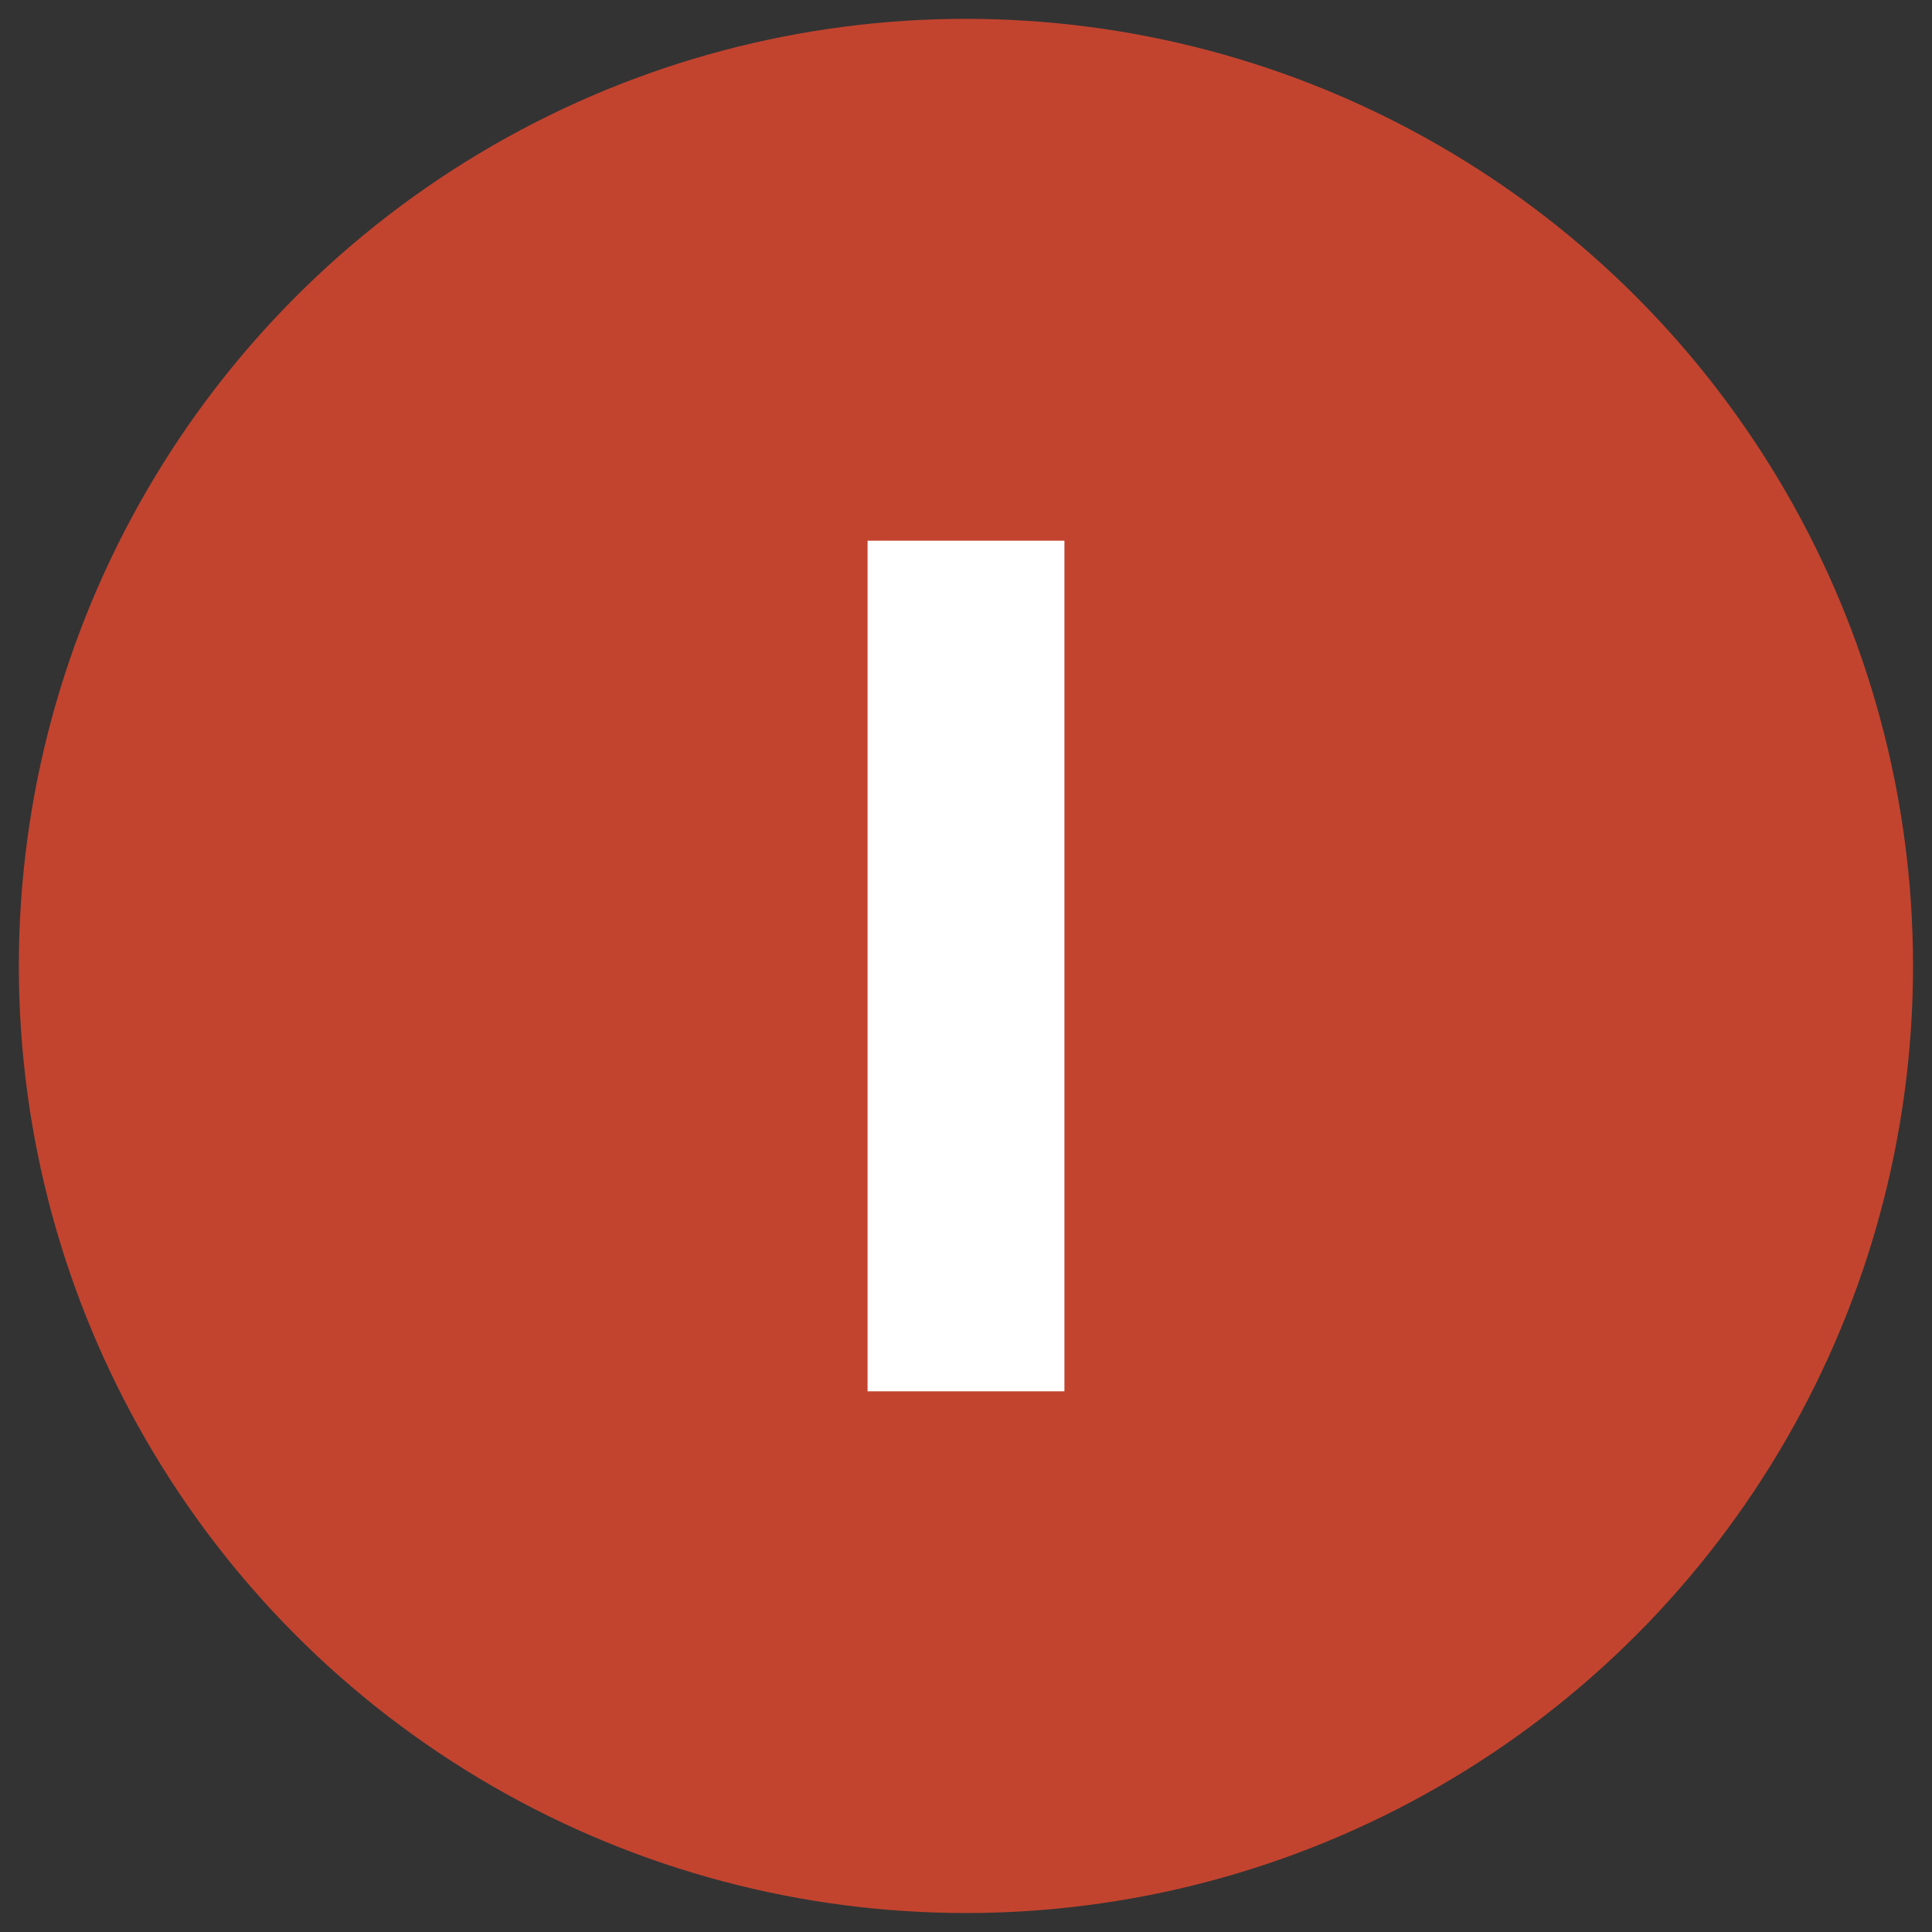
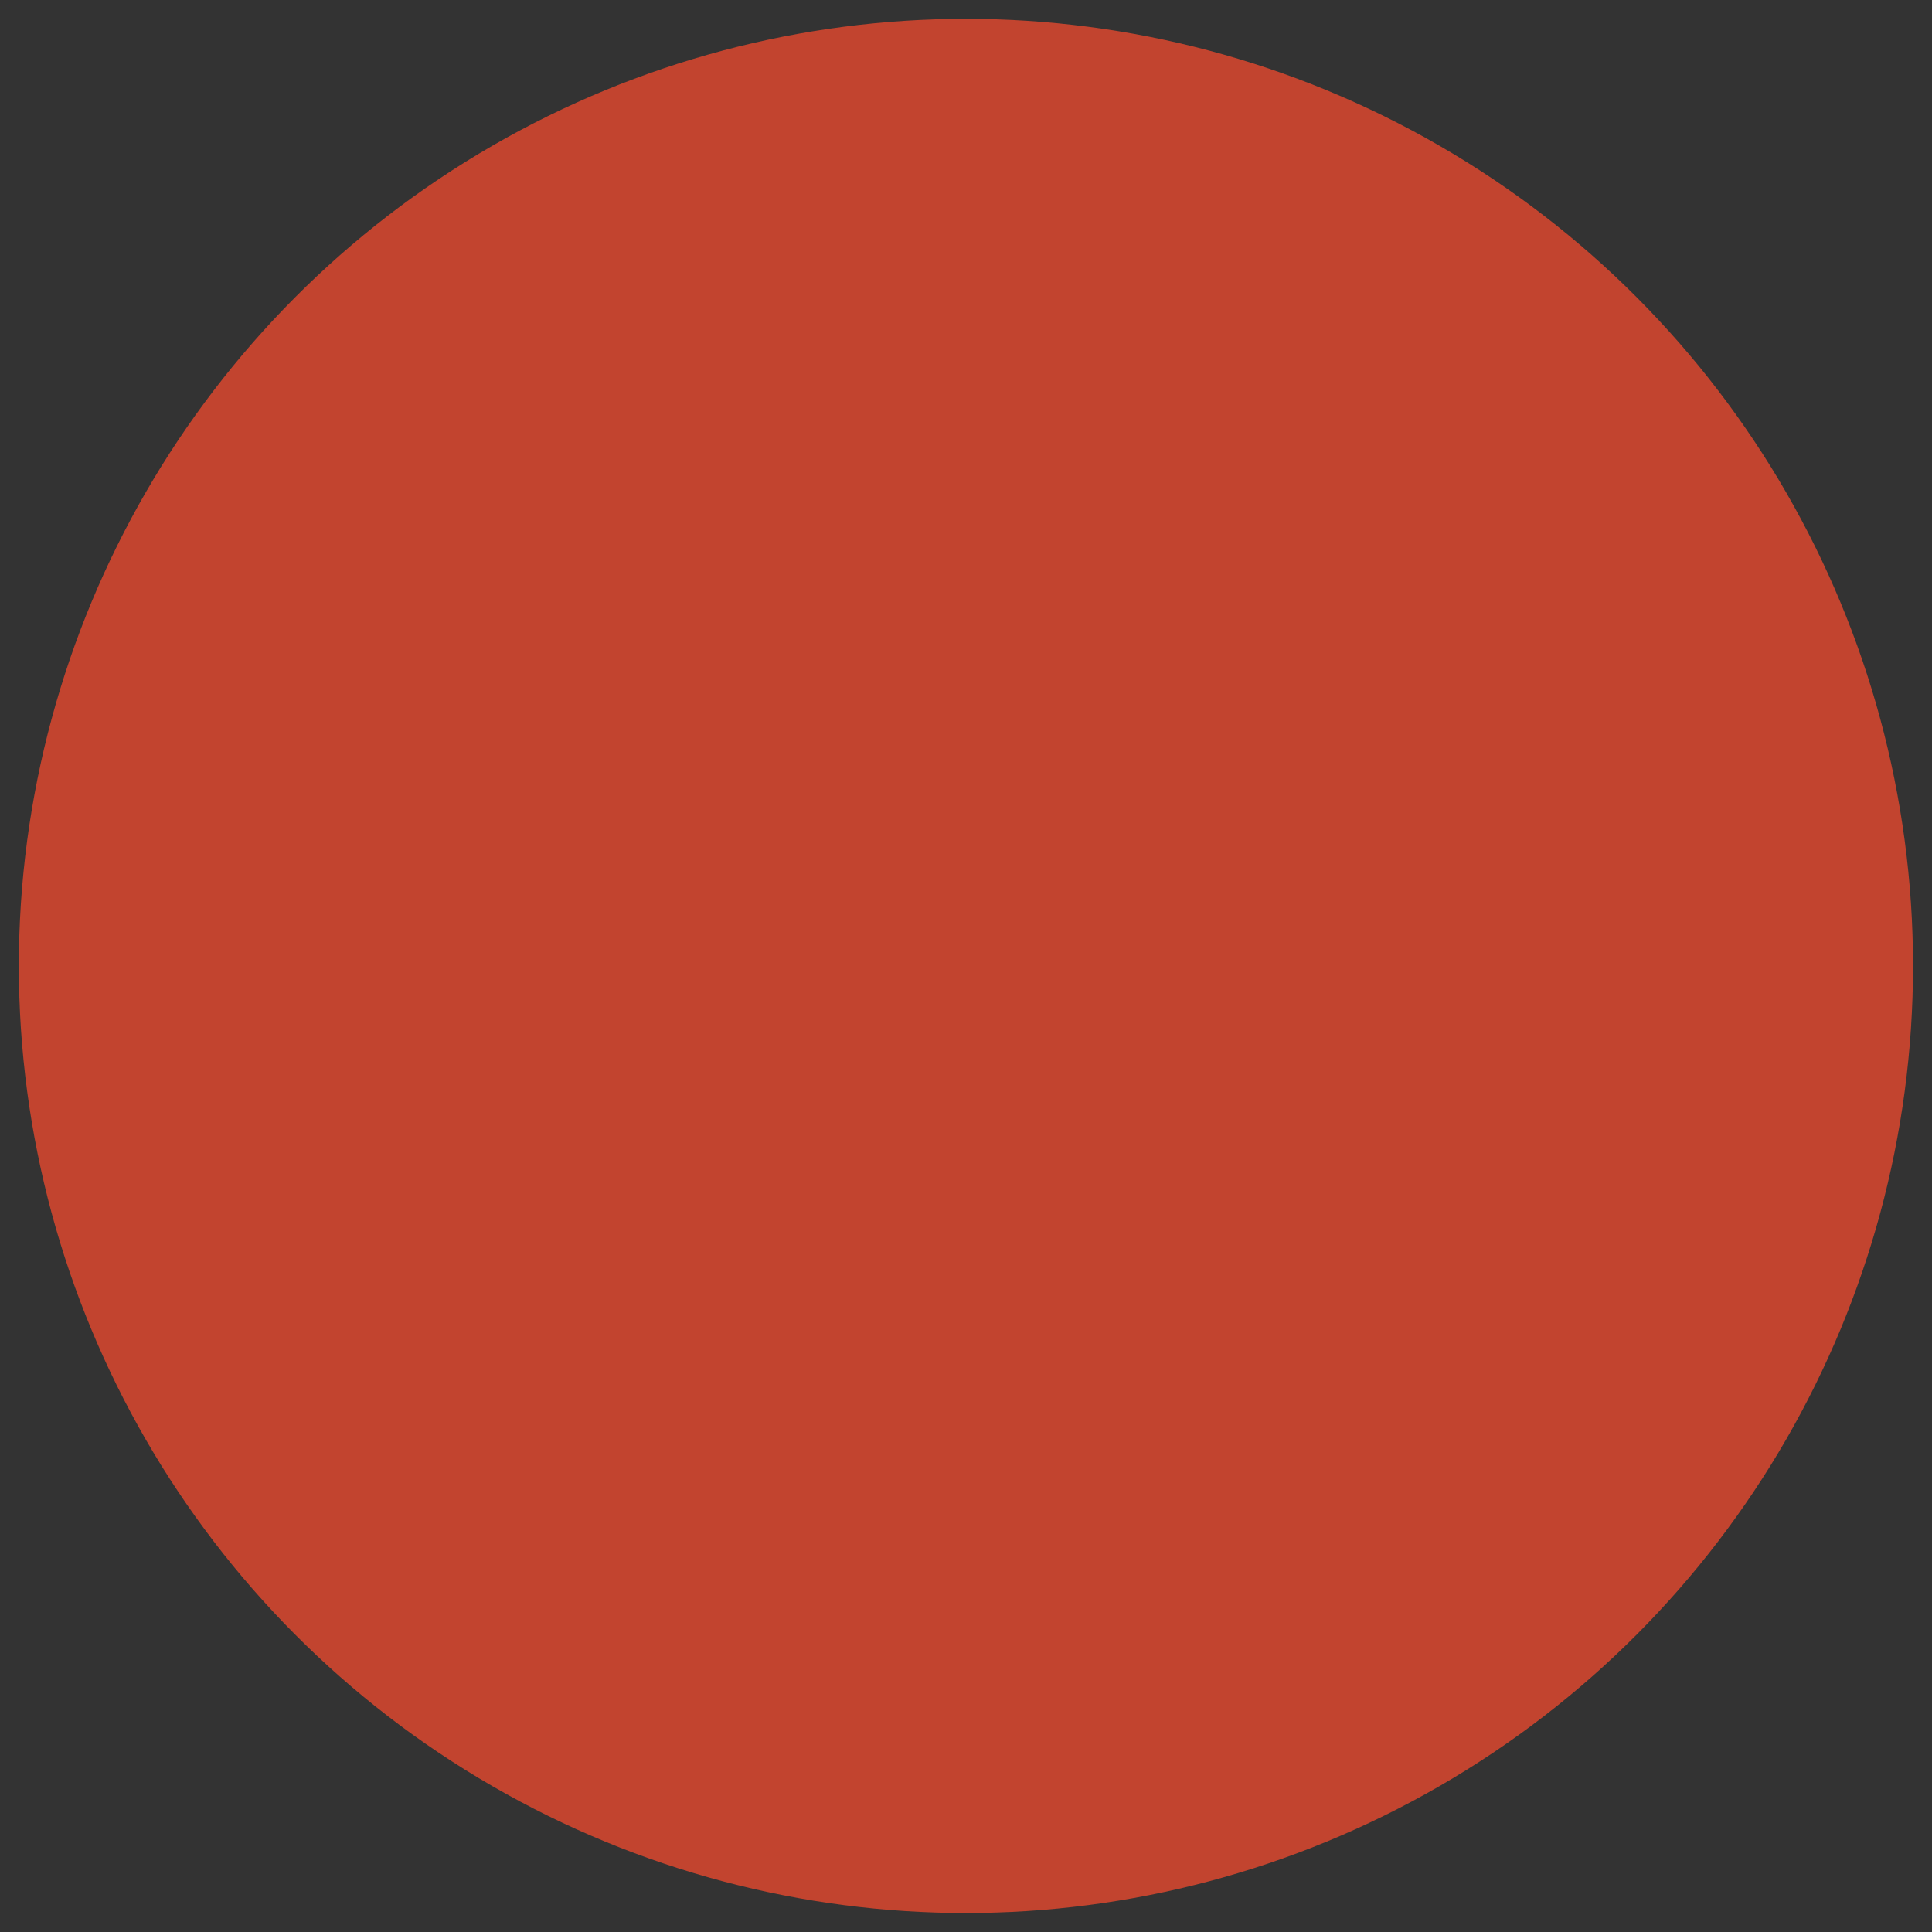
<svg xmlns="http://www.w3.org/2000/svg" id="Calque_1" data-name="Calque 1" viewBox="0 0 144.57 144.57">
  <rect x="0" y="0" width="144.57" height="144.57" fill="#333333" stroke="none" />
  <defs>
    <style>.cls-1{fill:#c2442f;}.cls-2{fill:#fff;}</style>
  </defs>
  <title>I</title>
  <circle class="cls-1" cx="72.28" cy="72.28" r="70.87" />
-   <path class="cls-2" d="M64.92,40.46H79.65v63.65H64.92Z" />
</svg>